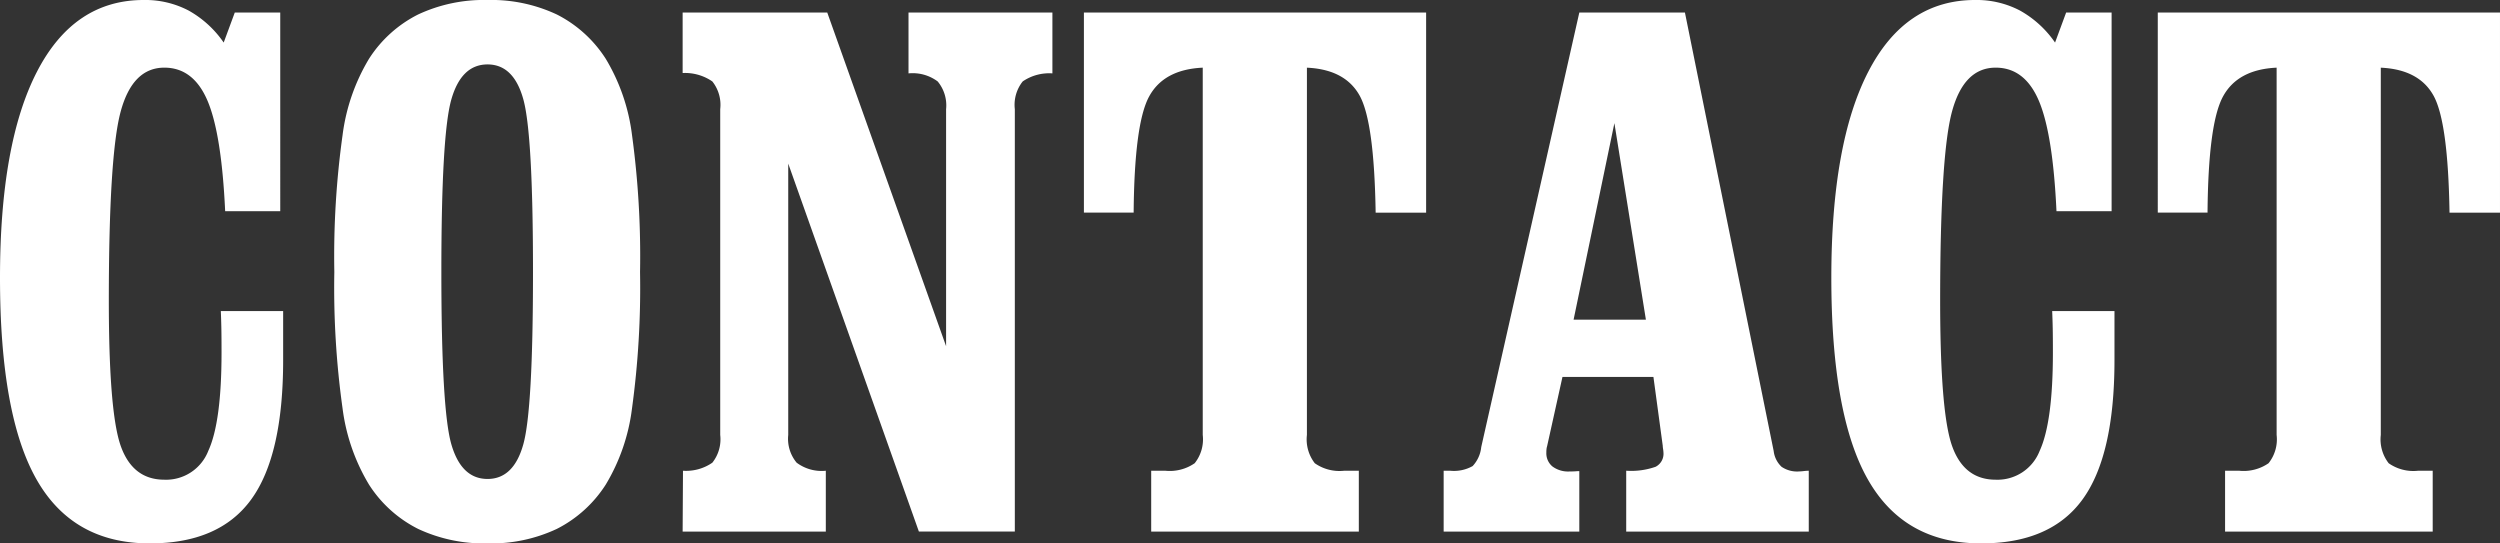
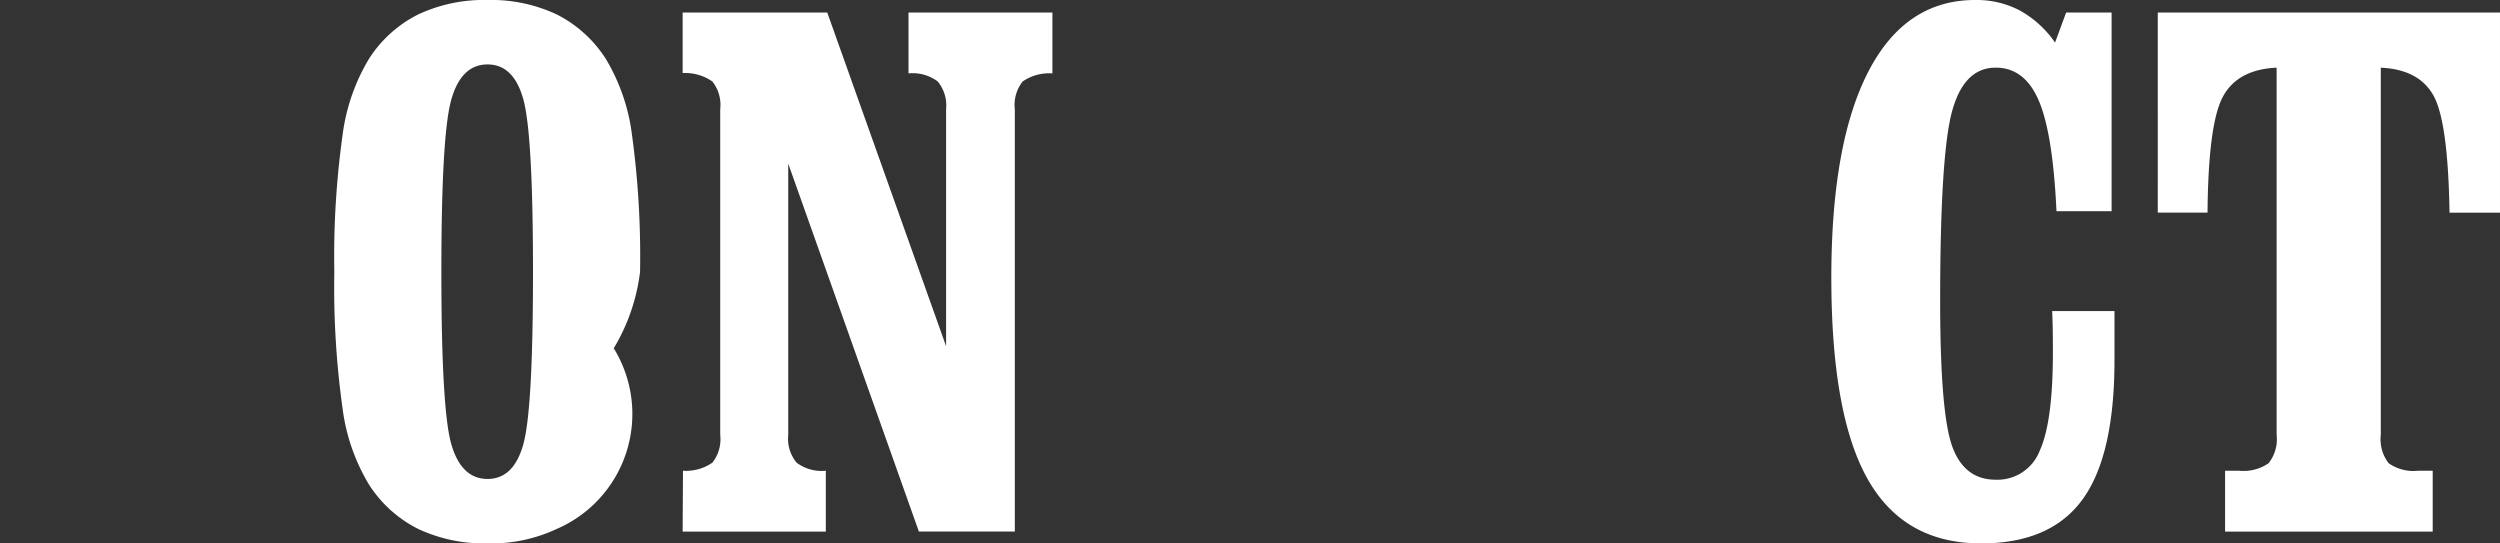
<svg xmlns="http://www.w3.org/2000/svg" width="276.048" height="60" viewBox="0 0 276.048 60">
  <rect x="0" y="0" width="276.048" height="60" fill="#333333" stroke="none" />
  <defs>
    <clipPath id="clip-path">
      <rect id="長方形_63" data-name="長方形 63" width="276.048" height="60" fill="#fff" />
    </clipPath>
  </defs>
  <g id="en_contact_white" transform="translate(0 0)">
    <g id="グループ_77" data-name="グループ 77" transform="translate(0 0)" clip-path="url(#clip-path)">
-       <path id="パス_132" data-name="パス 132" d="M24.387,34.348h6.878v5.415q0,10.553-3.538,15.4T16.522,60q-8.5,0-12.51-7.1T0,30.672Q0,15.81,4.091,7.9T15.889,0A10.3,10.3,0,0,1,20.83,1.166,11.509,11.509,0,0,1,24.7,4.7l1.226-3.32h5.019V23.32H24.862q-.4-8.577-1.956-12.214T18.142,7.47q-3.479,0-4.8,4.783T12.016,33.2q0,12.372,1.325,16.068t4.8,3.7A5,5,0,0,0,23,49.783q1.462-3.181,1.462-10.85,0-1.738-.02-2.707t-.059-1.877" transform="translate(0 0)" fill="#fff" />
-       <path id="パス_133" data-name="パス 133" d="M77.149,60a17.138,17.138,0,0,1-7.668-1.6,13.781,13.781,0,0,1-5.415-4.881A21.6,21.6,0,0,1,61.141,45.1a96.174,96.174,0,0,1-.91-15.059,96.914,96.914,0,0,1,.91-15.119,21.638,21.638,0,0,1,2.925-8.439A13.787,13.787,0,0,1,69.48,1.6,17.138,17.138,0,0,1,77.149,0,17.017,17.017,0,0,1,84.8,1.6a13.831,13.831,0,0,1,5.395,4.882A21.407,21.407,0,0,1,93.1,14.9a99.024,99.024,0,0,1,.889,15.139A98.329,98.329,0,0,1,93.1,45.1a21.4,21.4,0,0,1-2.905,8.419A13.825,13.825,0,0,1,84.8,58.4,17.017,17.017,0,0,1,77.149,60m0-7.114q2.885,0,3.952-3.834T82.168,30.04q0-15.217-1.067-19.071T77.149,7.114q-2.886,0-3.993,3.854T72.05,30.04q0,15.217,1.106,19.031t3.993,3.815" transform="translate(-23.315 0)" fill="#fff" />
+       <path id="パス_133" data-name="パス 133" d="M77.149,60a17.138,17.138,0,0,1-7.668-1.6,13.781,13.781,0,0,1-5.415-4.881A21.6,21.6,0,0,1,61.141,45.1a96.174,96.174,0,0,1-.91-15.059,96.914,96.914,0,0,1,.91-15.119,21.638,21.638,0,0,1,2.925-8.439A13.787,13.787,0,0,1,69.48,1.6,17.138,17.138,0,0,1,77.149,0,17.017,17.017,0,0,1,84.8,1.6a13.831,13.831,0,0,1,5.395,4.882A21.407,21.407,0,0,1,93.1,14.9a99.024,99.024,0,0,1,.889,15.139a21.4,21.4,0,0,1-2.905,8.419A13.825,13.825,0,0,1,84.8,58.4,17.017,17.017,0,0,1,77.149,60m0-7.114q2.885,0,3.952-3.834T82.168,30.04q0-15.217-1.067-19.071T77.149,7.114q-2.886,0-3.993,3.854T72.05,30.04q0,15.217,1.106,19.031t3.993,3.815" transform="translate(-23.315 0)" fill="#fff" />
      <path id="パス_134" data-name="パス 134" d="M134.639,48.9a4.131,4.131,0,0,0,.929,3.063,4.612,4.612,0,0,0,3.221.889v6.719h-15.81l.039-6.719a5.088,5.088,0,0,0,3.241-.889,4.15,4.15,0,0,0,.87-3.063V12.929a4.152,4.152,0,0,0-.87-3.063,5.313,5.313,0,0,0-3.28-.929V2.257h15.968L152.07,39.1V12.929a4.136,4.136,0,0,0-.929-3.063,4.62,4.62,0,0,0-3.221-.889V2.257h15.889V8.976a5.176,5.176,0,0,0-3.28.889,4.15,4.15,0,0,0-.87,3.063v46.64H149.066L134.639,18.937Z" transform="translate(-47.603 -0.873)" fill="#fff" />
-       <path id="パス_135" data-name="パス 135" d="M219.894,48.9a4.294,4.294,0,0,0,.87,3.122,4.746,4.746,0,0,0,3.241.83h1.621v6.719H202.7V52.85h1.542a4.833,4.833,0,0,0,3.261-.83,4.23,4.23,0,0,0,.889-3.122V8.344q-4.308.2-5.929,3.2t-1.7,12.806H195.27V2.257h37.787V24.352h-5.573q-.158-10-1.759-12.906t-5.83-3.1Z" transform="translate(-75.586 -0.873)" fill="#fff" />
-       <path id="パス_136" data-name="パス 136" d="M260.081,59.569V52.85h.711a4.209,4.209,0,0,0,2.49-.514,3.609,3.609,0,0,0,.949-2.095l10.83-47.984h11.661l9.8,48.419a2.858,2.858,0,0,0,.87,1.739,3.039,3.039,0,0,0,1.937.514,5.115,5.115,0,0,0,.514-.04,5.5,5.5,0,0,1,.553-.039v6.719H280.239V52.85a8.151,8.151,0,0,0,3.242-.435,1.608,1.608,0,0,0,.87-1.581,2.919,2.919,0,0,0-.04-.376,2.751,2.751,0,0,1-.039-.375l-1.028-7.589H273.2l-1.7,7.668a1.432,1.432,0,0,0-.059.276,3.1,3.1,0,0,0-.02.4,1.885,1.885,0,0,0,.672,1.541,2.9,2.9,0,0,0,1.9.553c.29,0,.514-.006.672-.02s.289-.02.395-.02v6.68Zm14.348-23.4h7.984l-3.478-21.7Z" transform="translate(-100.674 -0.873)" fill="#fff" />
      <path id="パス_137" data-name="パス 137" d="M354.309,34.348h6.878v5.415q0,10.553-3.538,15.4T346.444,60q-8.5,0-12.51-7.1t-4.012-22.233q0-14.862,4.091-22.767t11.8-7.9a10.3,10.3,0,0,1,4.941,1.166A11.508,11.508,0,0,1,354.625,4.7l1.226-3.32h5.019V23.32h-6.087q-.4-8.577-1.956-12.214T348.064,7.47q-3.479,0-4.8,4.783T341.938,33.2q0,12.372,1.325,16.068t4.8,3.7a5,5,0,0,0,4.862-3.182q1.462-3.181,1.462-10.85,0-1.738-.02-2.707t-.059-1.877" transform="translate(-127.708 0)" fill="#fff" />
      <path id="パス_138" data-name="パス 138" d="M413.359,48.9a4.294,4.294,0,0,0,.87,3.122,4.746,4.746,0,0,0,3.241.83h1.621v6.719H396.165V52.85h1.542a4.833,4.833,0,0,0,3.261-.83,4.23,4.23,0,0,0,.889-3.122V8.344q-4.308.2-5.929,3.2t-1.7,12.806h-5.494V2.257h37.787V24.352h-5.573q-.158-10-1.759-12.906t-5.83-3.1Z" transform="translate(-150.474 -0.873)" fill="#fff" />
    </g>
  </g>
</svg>